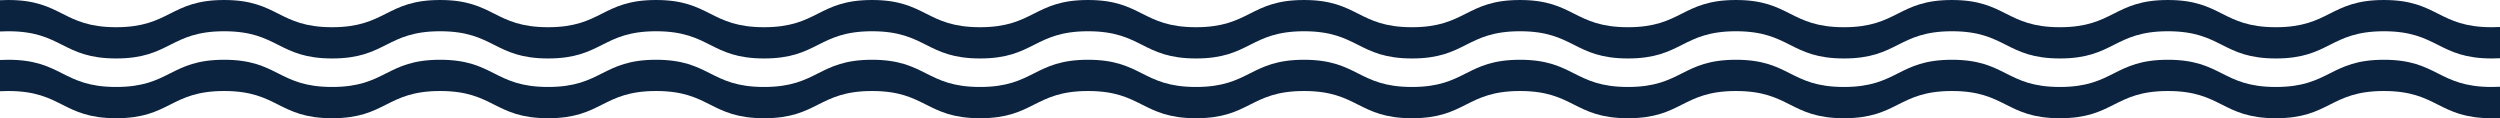
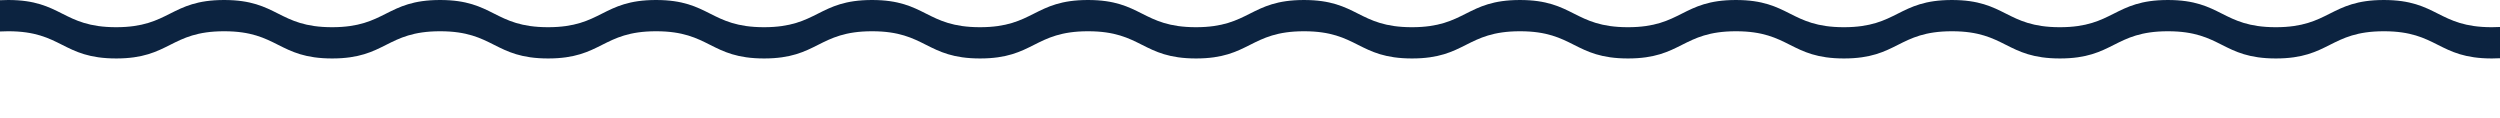
<svg xmlns="http://www.w3.org/2000/svg" width="1920" height="90.794" viewBox="0 0 1920 90.794">
  <g id="Grupo_2726" data-name="Grupo 2726" transform="translate(0 -2137.103)">
    <path id="Caminho_5214" data-name="Caminho 5214" d="M89.22,92.556c41.467,0,41.467-20.895,82.934-20.895s41.467,20.895,82.936,20.895,41.467-20.895,82.934-20.895,41.467,20.895,82.934,20.895,41.467-20.895,82.932-20.895,41.467,20.895,82.934,20.895,41.467-20.895,82.934-20.895,41.467,20.895,82.934,20.895,41.467-20.895,82.934-20.895,41.467,20.895,82.934,20.895,41.467-20.895,82.934-20.895,41.467,20.895,82.932,20.895,41.467-20.895,82.936-20.895,41.465,20.895,82.93,20.895,41.467-20.895,82.933-20.895,41.465,20.895,82.932,20.895,41.465-20.895,82.93-20.895,41.467,20.895,82.932,20.895,41.465-20.895,82.932-20.895,41.465,20.895,82.93,20.895,41.467-20.895,82.934-20.895,41.465,20.895,82.93,20.895c2.2,0,4.281-.062,6.262-.175v-24c-1.987.112-4.072.175-6.284.175-41.469,0-41.469-20.895-82.936-20.895s-41.467,20.895-82.934,20.895-41.467-20.895-82.936-20.895-41.467,20.895-82.934,20.895-41.467-20.895-82.934-20.895-41.467,20.895-82.932,20.895-41.467-20.895-82.934-20.895-41.467,20.895-82.934,20.895-41.467-20.895-82.934-20.895-41.467,20.895-82.934,20.895-41.467-20.895-82.934-20.895S959.977,68.554,918.51,68.554s-41.467-20.895-82.932-20.895S794.11,68.554,752.643,68.554s-41.465-20.895-82.932-20.895-41.465,20.895-82.932,20.895-41.465-20.895-82.932-20.895-41.465,20.895-82.932,20.895-41.465-20.895-82.93-20.895S296.52,68.554,255.055,68.554s-41.465-20.895-82.93-20.895S130.658,68.554,89.192,68.554,47.727,47.659,6.262,47.659c-2.2,0-4.281.062-6.262.175v24c1.987-.112,4.072-.175,6.284-.175,41.467,0,41.467,20.895,82.936,20.895" transform="translate(0 2089.444)" fill="#0c2340" />
-     <path id="Caminho_6112" data-name="Caminho 6112" d="M89.22,92.556c41.467,0,41.467-20.895,82.934-20.895s41.467,20.895,82.936,20.895,41.467-20.895,82.934-20.895,41.467,20.895,82.934,20.895,41.467-20.895,82.932-20.895,41.467,20.895,82.934,20.895,41.467-20.895,82.934-20.895,41.467,20.895,82.934,20.895,41.467-20.895,82.934-20.895,41.467,20.895,82.934,20.895,41.467-20.895,82.934-20.895,41.467,20.895,82.932,20.895,41.467-20.895,82.936-20.895,41.465,20.895,82.93,20.895,41.467-20.895,82.933-20.895,41.465,20.895,82.932,20.895,41.465-20.895,82.93-20.895,41.467,20.895,82.932,20.895,41.465-20.895,82.932-20.895,41.465,20.895,82.93,20.895,41.467-20.895,82.934-20.895,41.465,20.895,82.93,20.895c2.2,0,4.281-.062,6.262-.175v-24c-1.987.112-4.072.175-6.284.175-41.469,0-41.469-20.895-82.936-20.895s-41.467,20.895-82.934,20.895-41.467-20.895-82.936-20.895-41.467,20.895-82.934,20.895-41.467-20.895-82.934-20.895-41.467,20.895-82.932,20.895-41.467-20.895-82.934-20.895-41.467,20.895-82.934,20.895-41.467-20.895-82.934-20.895-41.467,20.895-82.934,20.895-41.467-20.895-82.934-20.895S959.977,68.554,918.51,68.554s-41.467-20.895-82.932-20.895S794.11,68.554,752.643,68.554s-41.465-20.895-82.932-20.895-41.465,20.895-82.932,20.895-41.465-20.895-82.932-20.895-41.465,20.895-82.932,20.895-41.465-20.895-82.93-20.895S296.52,68.554,255.055,68.554s-41.465-20.895-82.93-20.895S130.658,68.554,89.192,68.554,47.727,47.659,6.262,47.659c-2.2,0-4.281.062-6.262.175v24c1.987-.112,4.072-.175,6.284-.175,41.467,0,41.467,20.895,82.936,20.895" transform="translate(0 2135.341)" fill="#0c2340" />
  </g>
</svg>